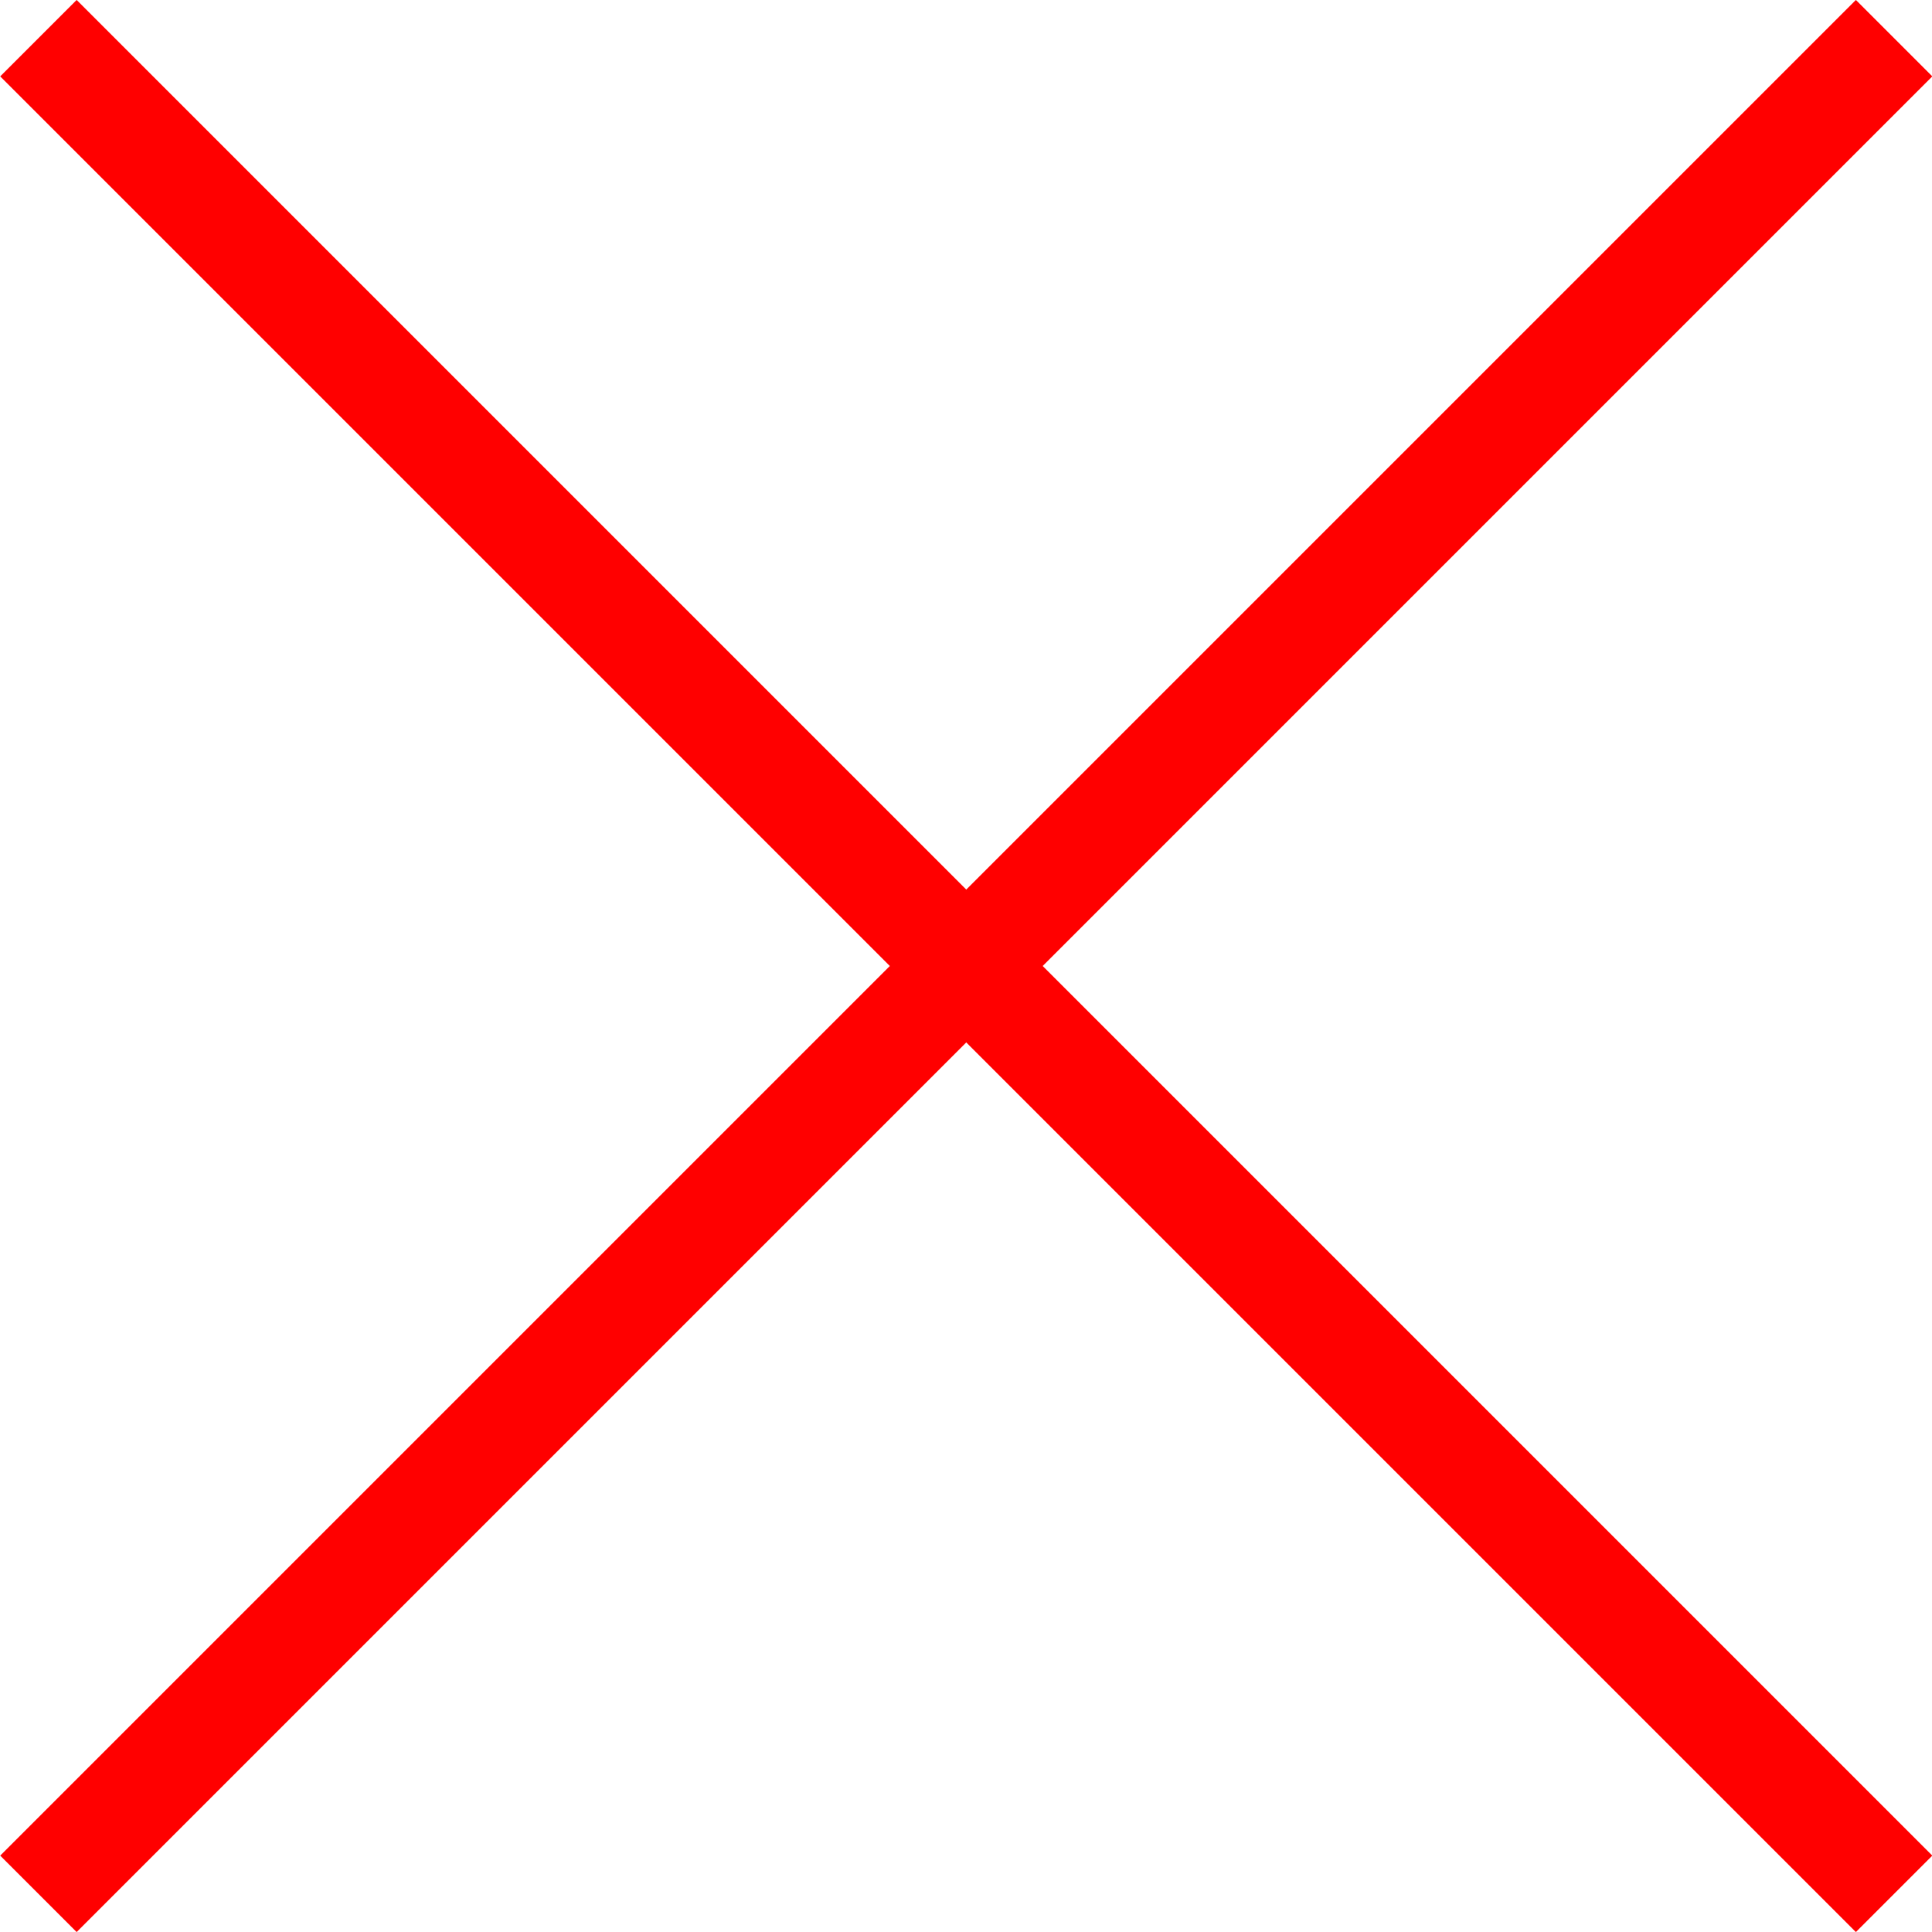
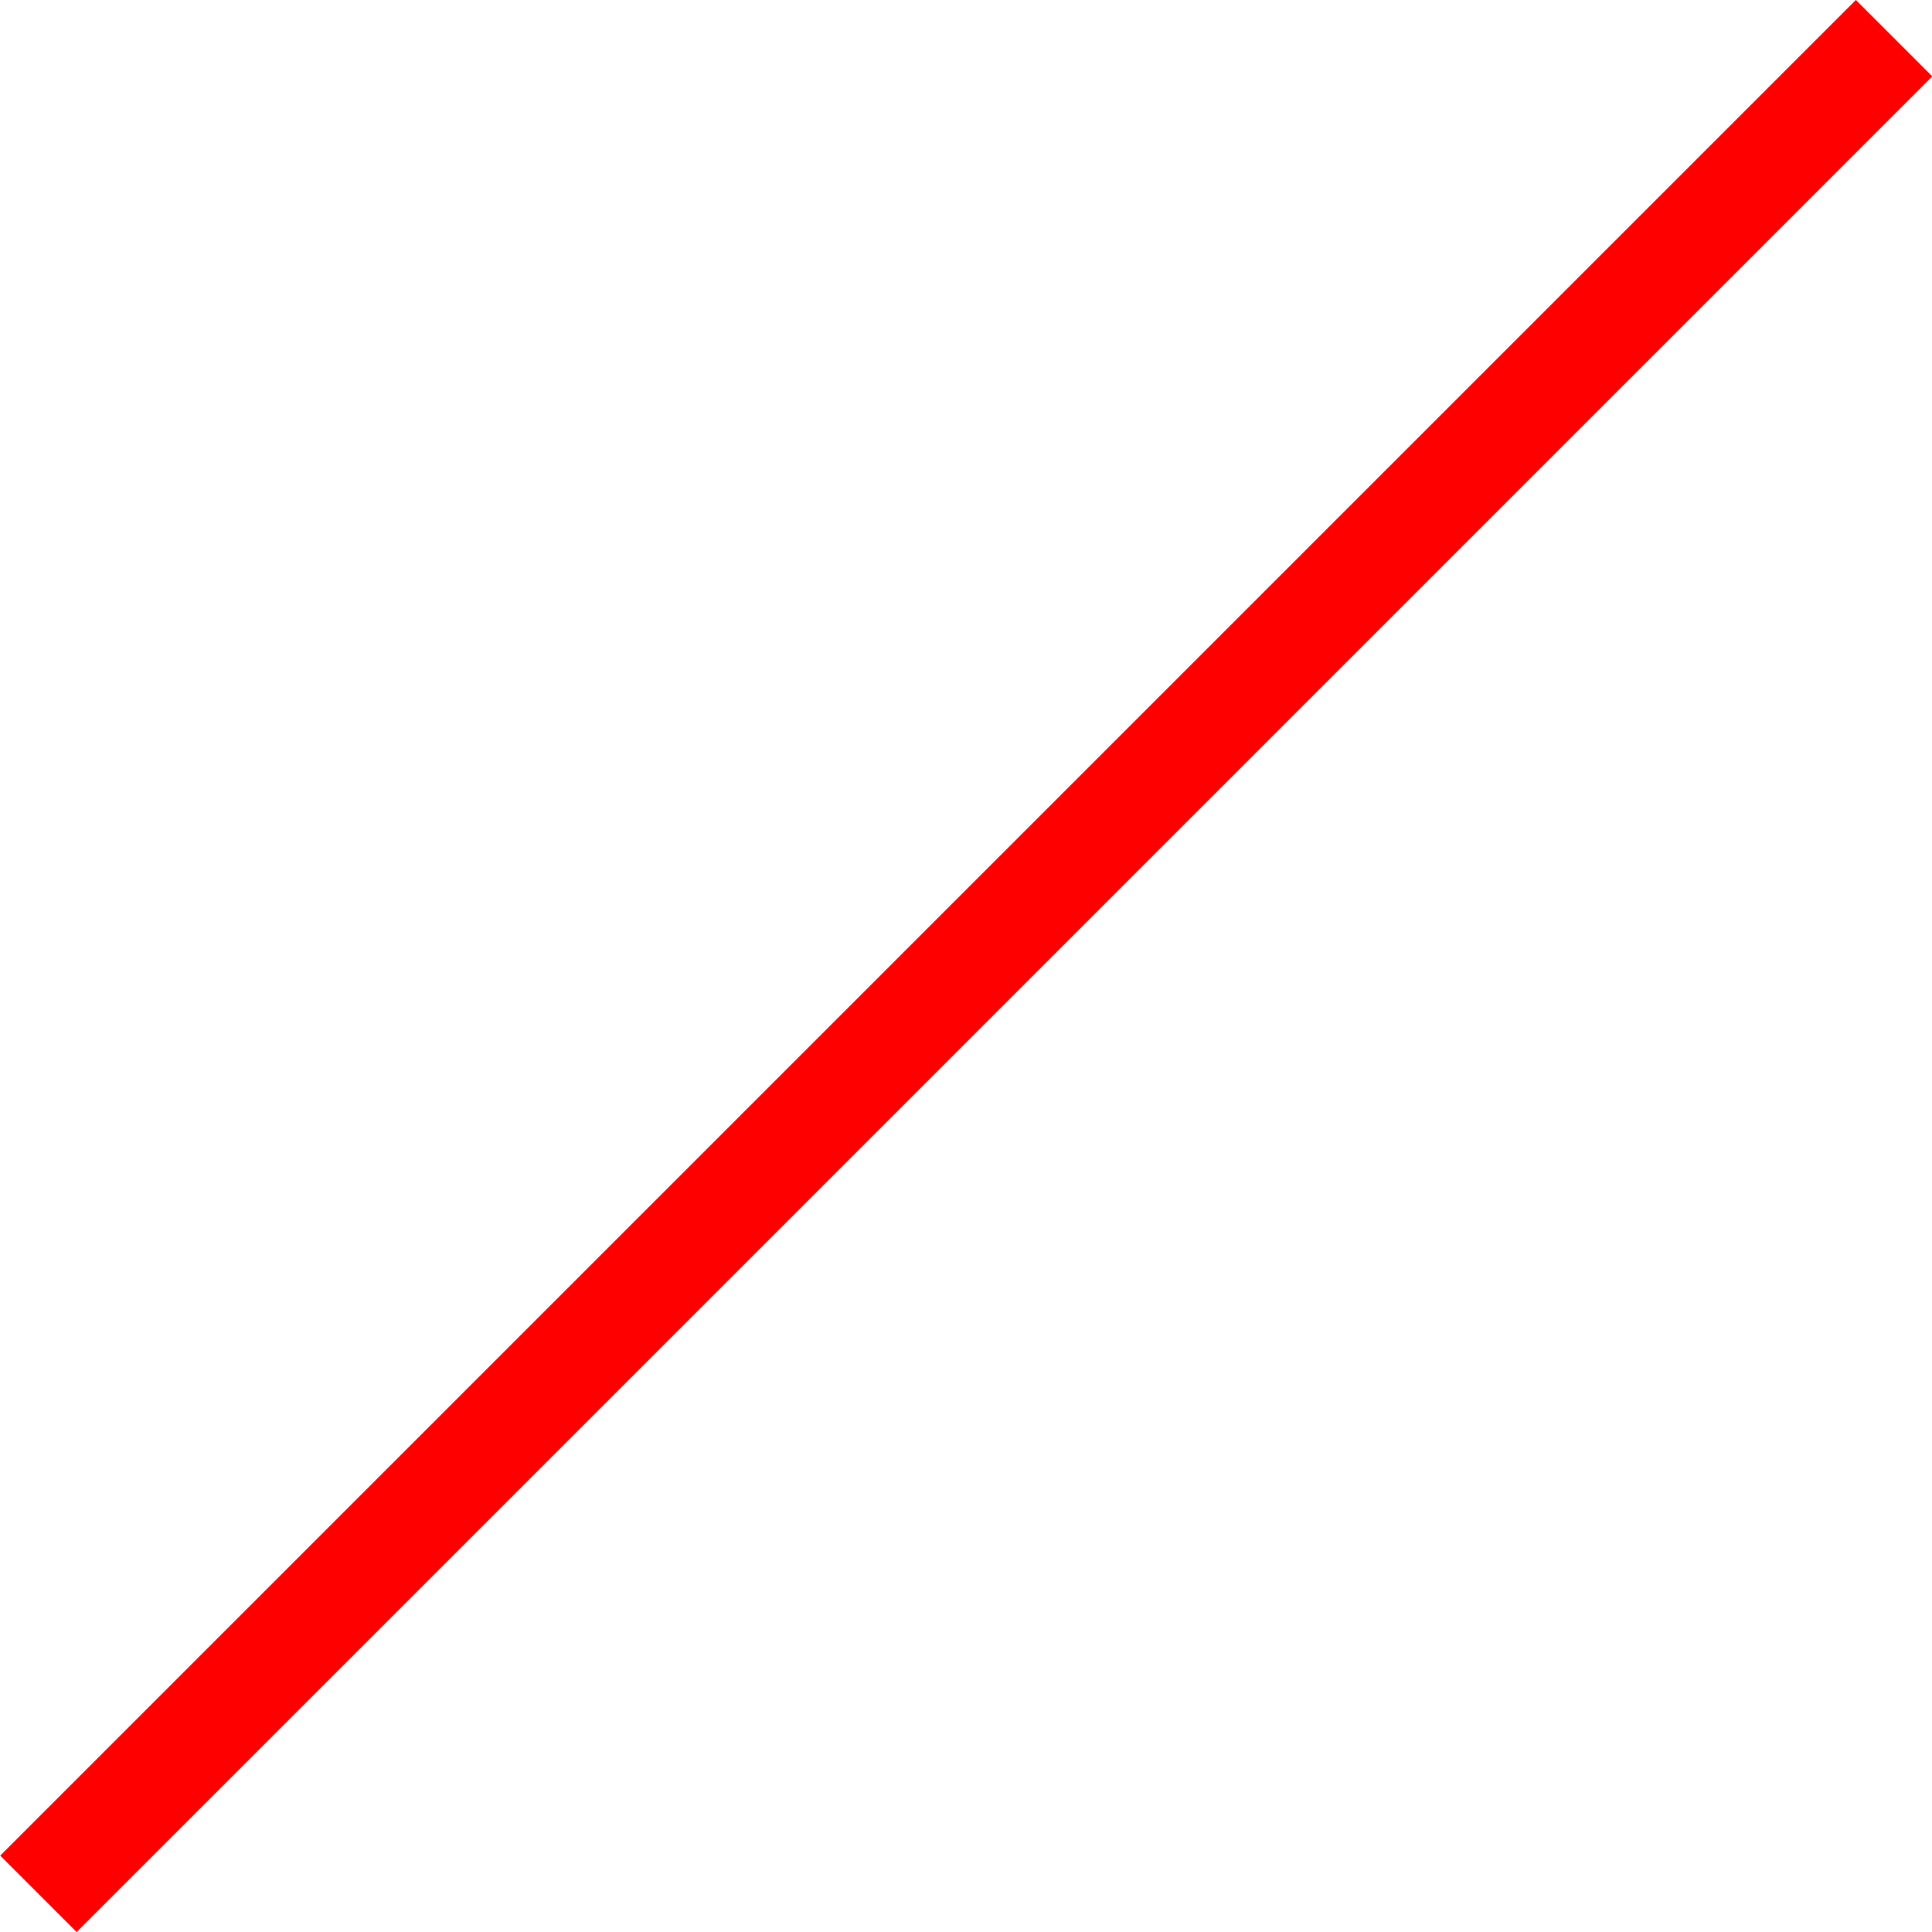
<svg xmlns="http://www.w3.org/2000/svg" viewBox="0 0 42 42">
  <defs>
    <style>.cls-1{fill:red;}</style>
  </defs>
  <g id="Слой_2" data-name="Слой 2">
    <g id="Layer_1" data-name="Layer 1">
      <rect class="cls-1" x="-7.52" y="19.83" width="57.05" height="2.35" transform="translate(-8.7 21) rotate(-45)" />
-       <rect class="cls-1" x="19.83" y="-7.52" width="2.35" height="57.05" transform="translate(-8.7 21) rotate(-45)" />
    </g>
  </g>
</svg>